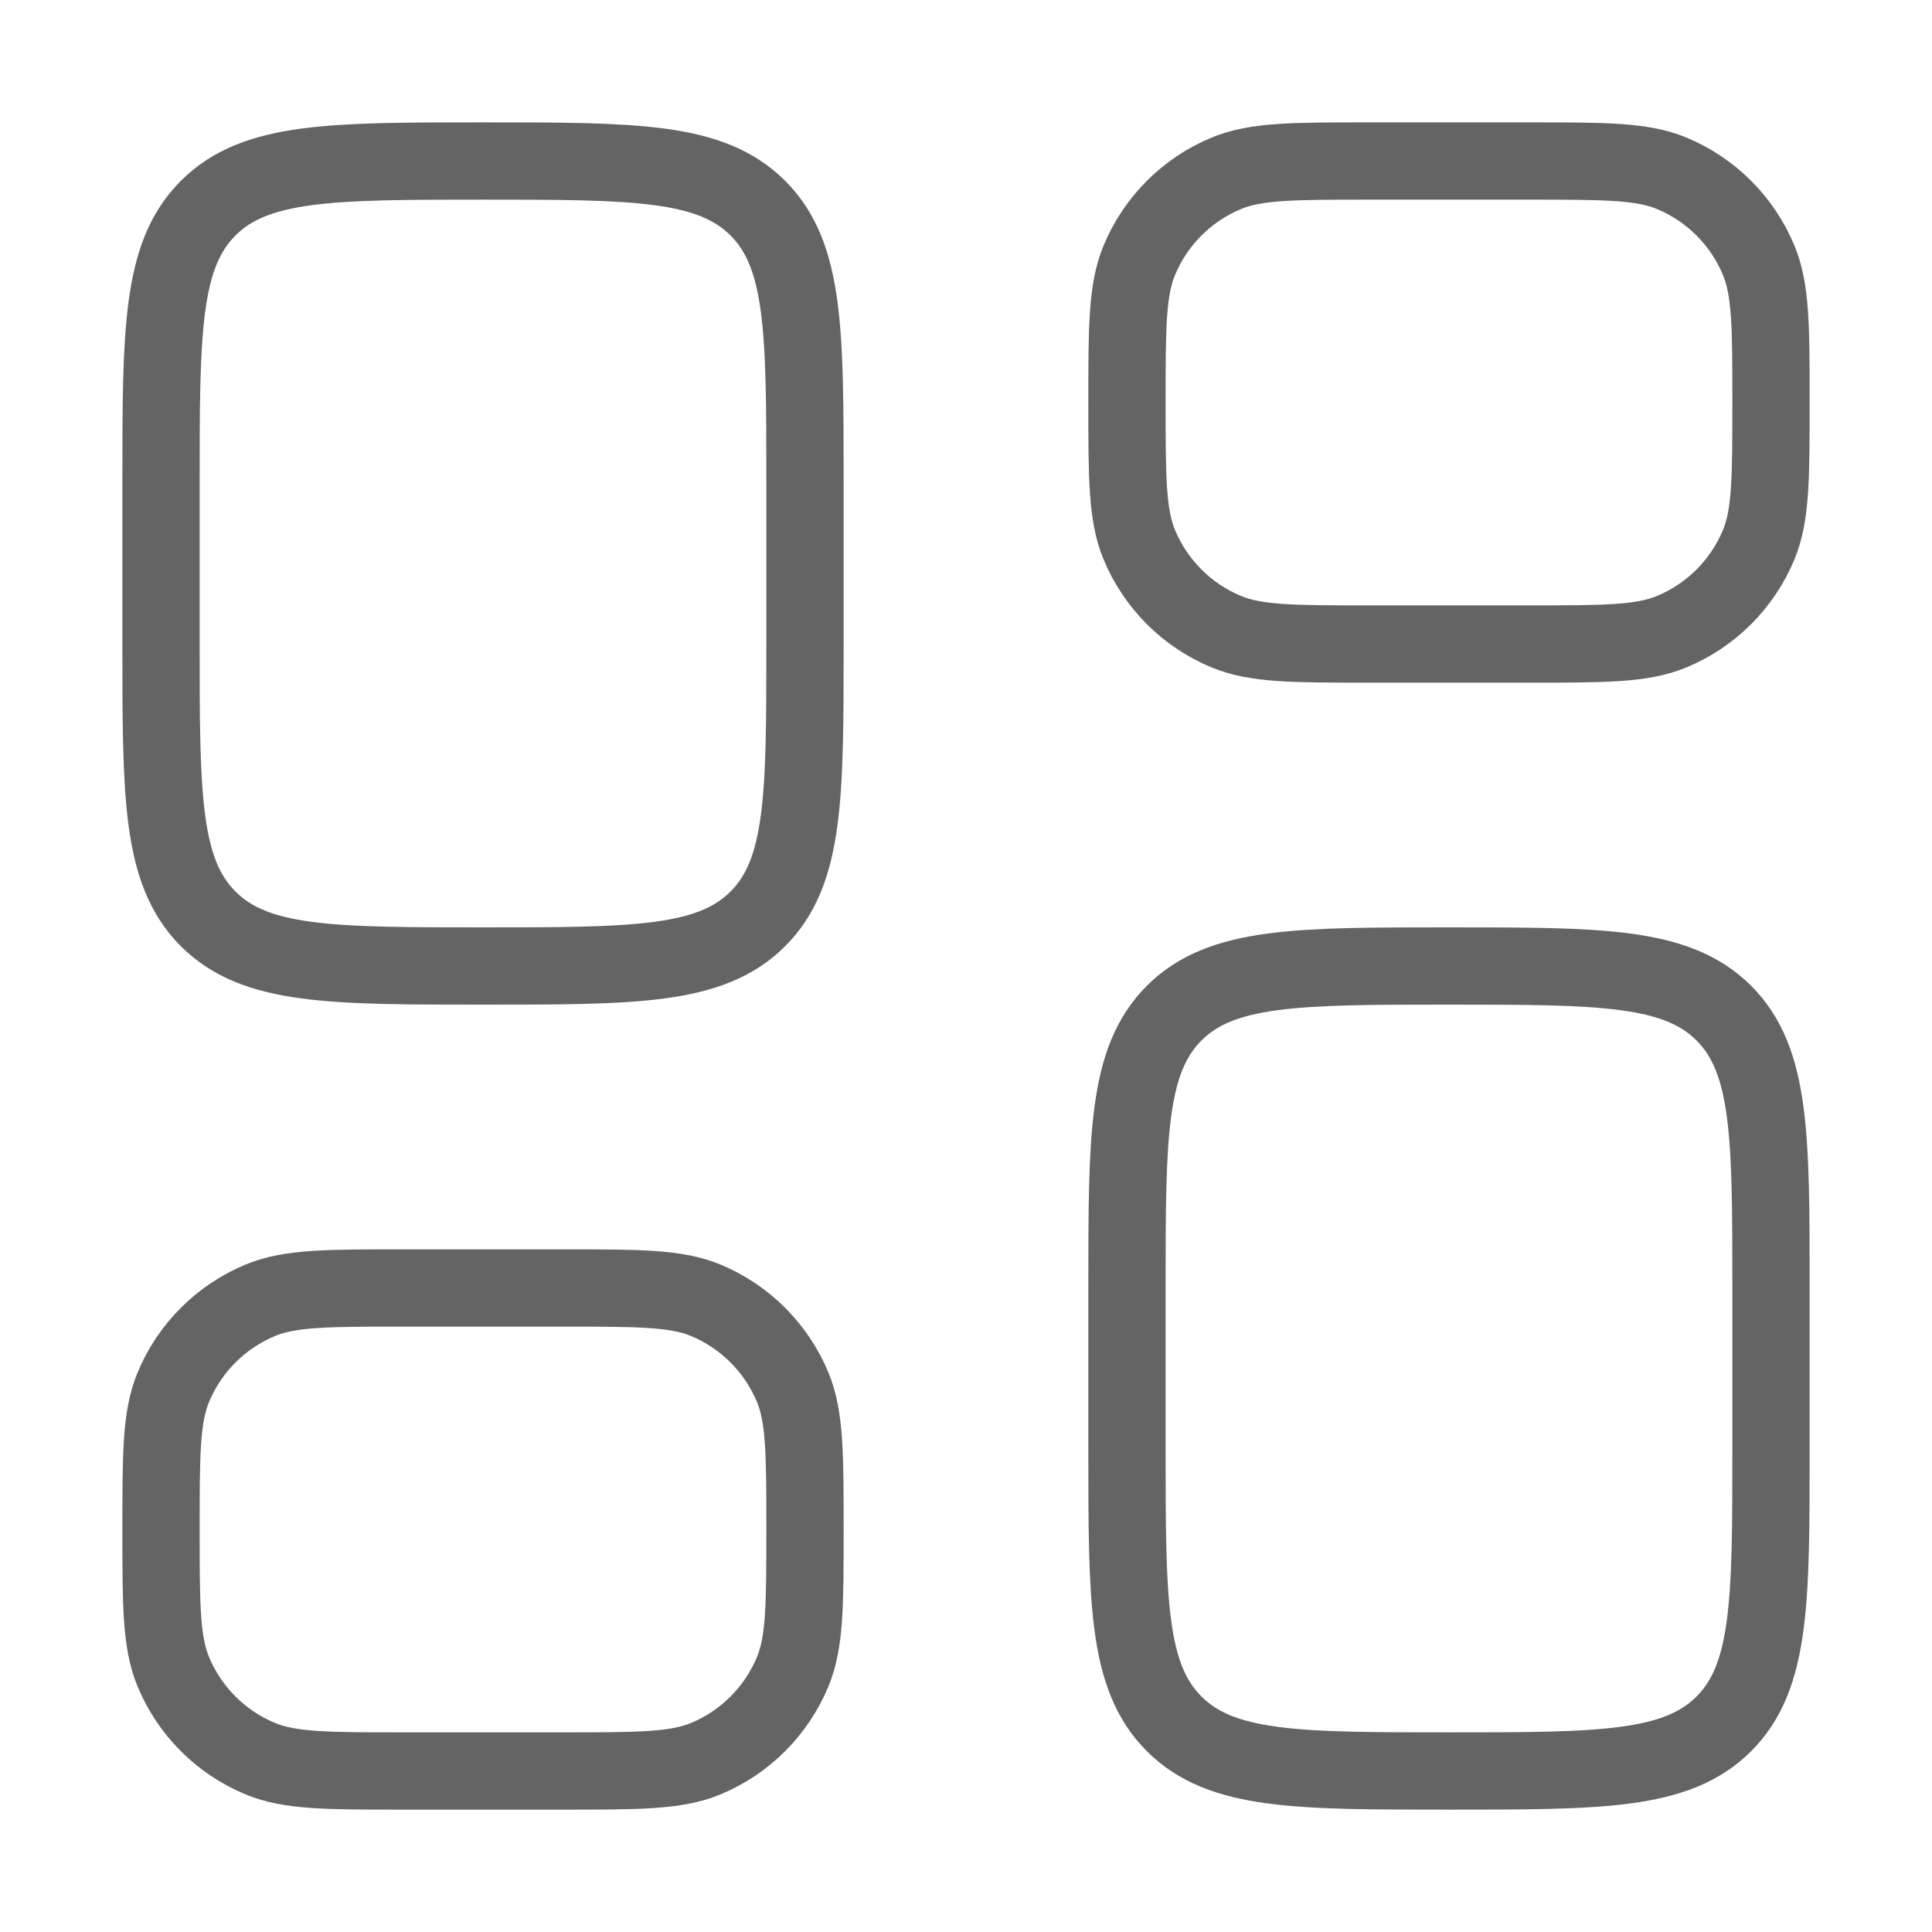
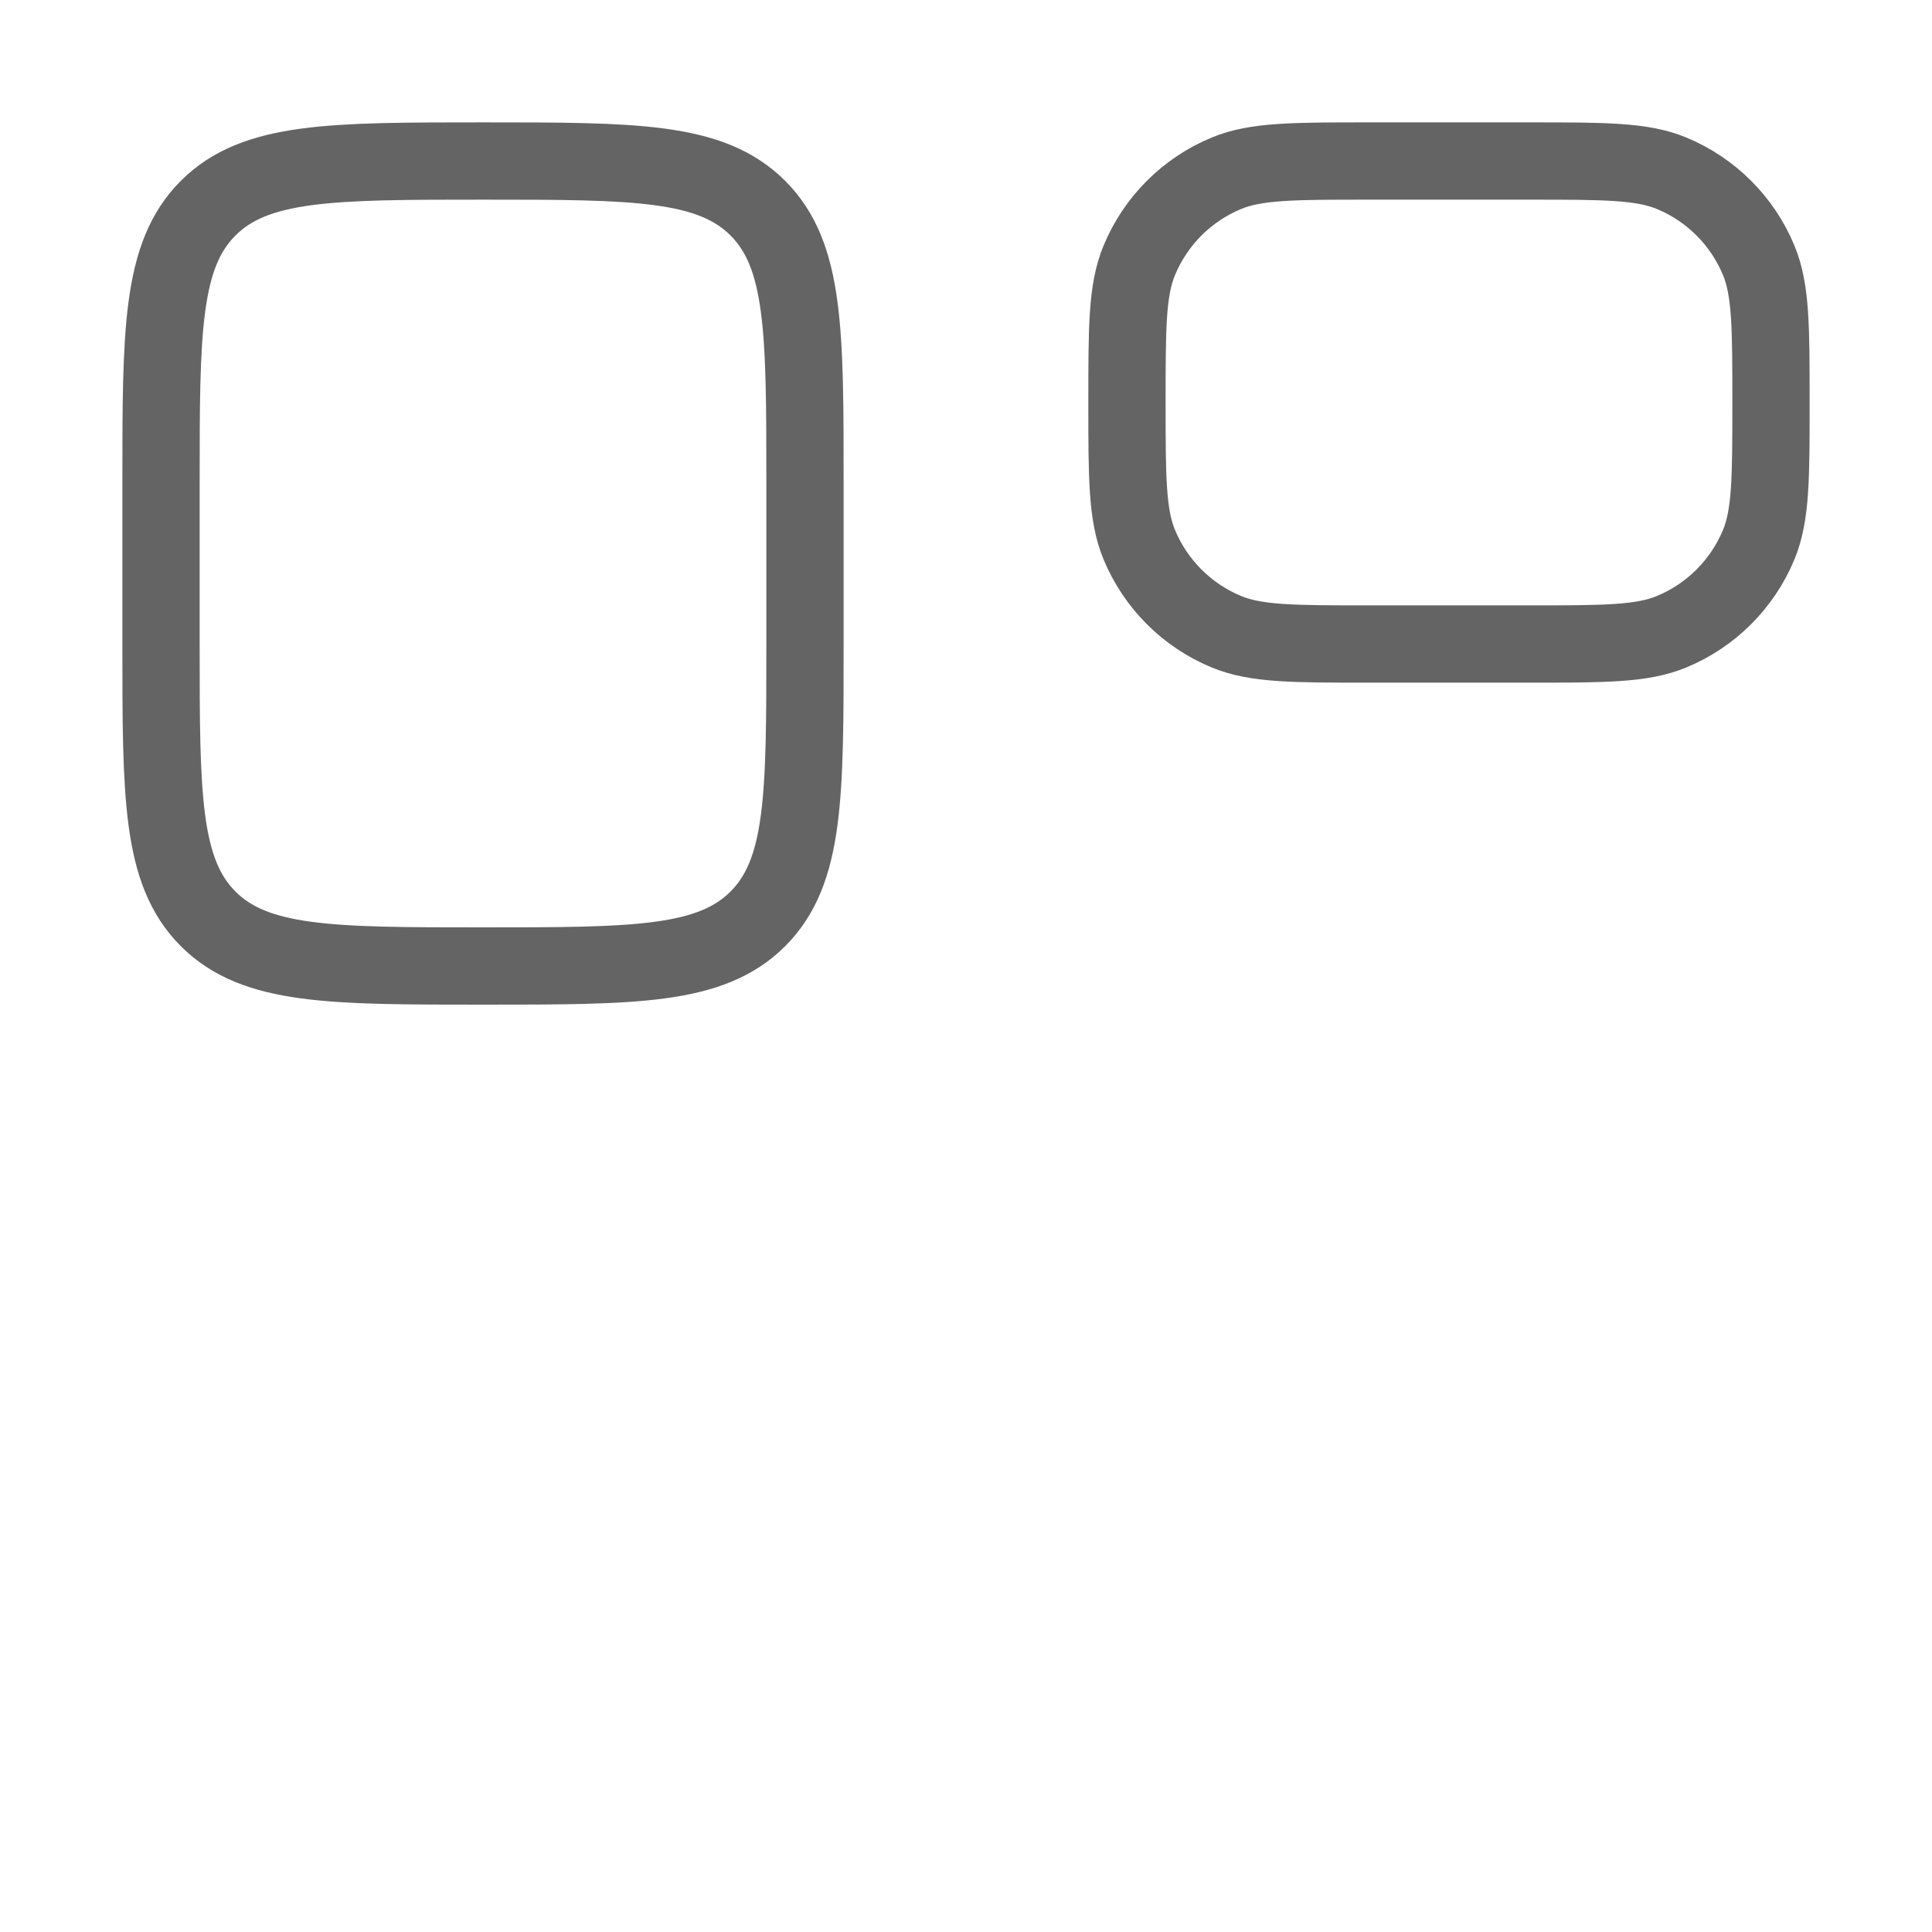
<svg xmlns="http://www.w3.org/2000/svg" width="50" height="50" viewBox="0 0 50 50" fill="none">
  <path d="M4.167 12.5C4.167 8.572 4.167 6.607 5.387 5.387C6.607 4.167 8.572 4.167 12.5 4.167C16.428 4.167 18.392 4.167 19.613 5.387C20.833 6.607 20.833 8.572 20.833 12.5V16.667C20.833 20.595 20.833 22.559 19.613 23.78C18.392 25 16.428 25 12.5 25C8.572 25 6.607 25 5.387 23.78C4.167 22.559 4.167 20.595 4.167 16.667V12.5Z" stroke="#646464" stroke-width="2" />
-   <path d="M4.167 39.583C4.167 37.642 4.167 36.671 4.484 35.905C4.907 34.885 5.718 34.073 6.739 33.65C7.504 33.333 8.475 33.333 10.417 33.333H14.583C16.525 33.333 17.495 33.333 18.261 33.65C19.282 34.073 20.093 34.885 20.516 35.905C20.833 36.671 20.833 37.642 20.833 39.583C20.833 41.525 20.833 42.495 20.516 43.261C20.093 44.282 19.282 45.093 18.261 45.516C17.495 45.833 16.525 45.833 14.583 45.833H10.417C8.475 45.833 7.504 45.833 6.739 45.516C5.718 45.093 4.907 44.282 4.484 43.261C4.167 42.495 4.167 41.525 4.167 39.583Z" stroke="#646464" stroke-width="2" />
-   <path d="M29.166 33.333C29.166 29.405 29.166 27.441 30.387 26.22C31.607 25 33.572 25 37.5 25C41.428 25 43.392 25 44.613 26.22C45.833 27.441 45.833 29.405 45.833 33.333V37.5C45.833 41.428 45.833 43.393 44.613 44.613C43.392 45.833 41.428 45.833 37.5 45.833C33.572 45.833 31.607 45.833 30.387 44.613C29.166 43.393 29.166 41.428 29.166 37.5V33.333Z" stroke="#646464" stroke-width="2" />
  <path d="M29.166 10.417C29.166 8.475 29.166 7.504 29.484 6.739C29.907 5.718 30.718 4.907 31.739 4.484C32.504 4.167 33.475 4.167 35.416 4.167H39.583C41.525 4.167 42.495 4.167 43.261 4.484C44.282 4.907 45.093 5.718 45.516 6.739C45.833 7.504 45.833 8.475 45.833 10.417C45.833 12.358 45.833 13.329 45.516 14.095C45.093 15.115 44.282 15.927 43.261 16.349C42.495 16.667 41.525 16.667 39.583 16.667H35.416C33.475 16.667 32.504 16.667 31.739 16.349C30.718 15.927 29.907 15.115 29.484 14.095C29.166 13.329 29.166 12.358 29.166 10.417Z" stroke="#646464" stroke-width="2" />
</svg>